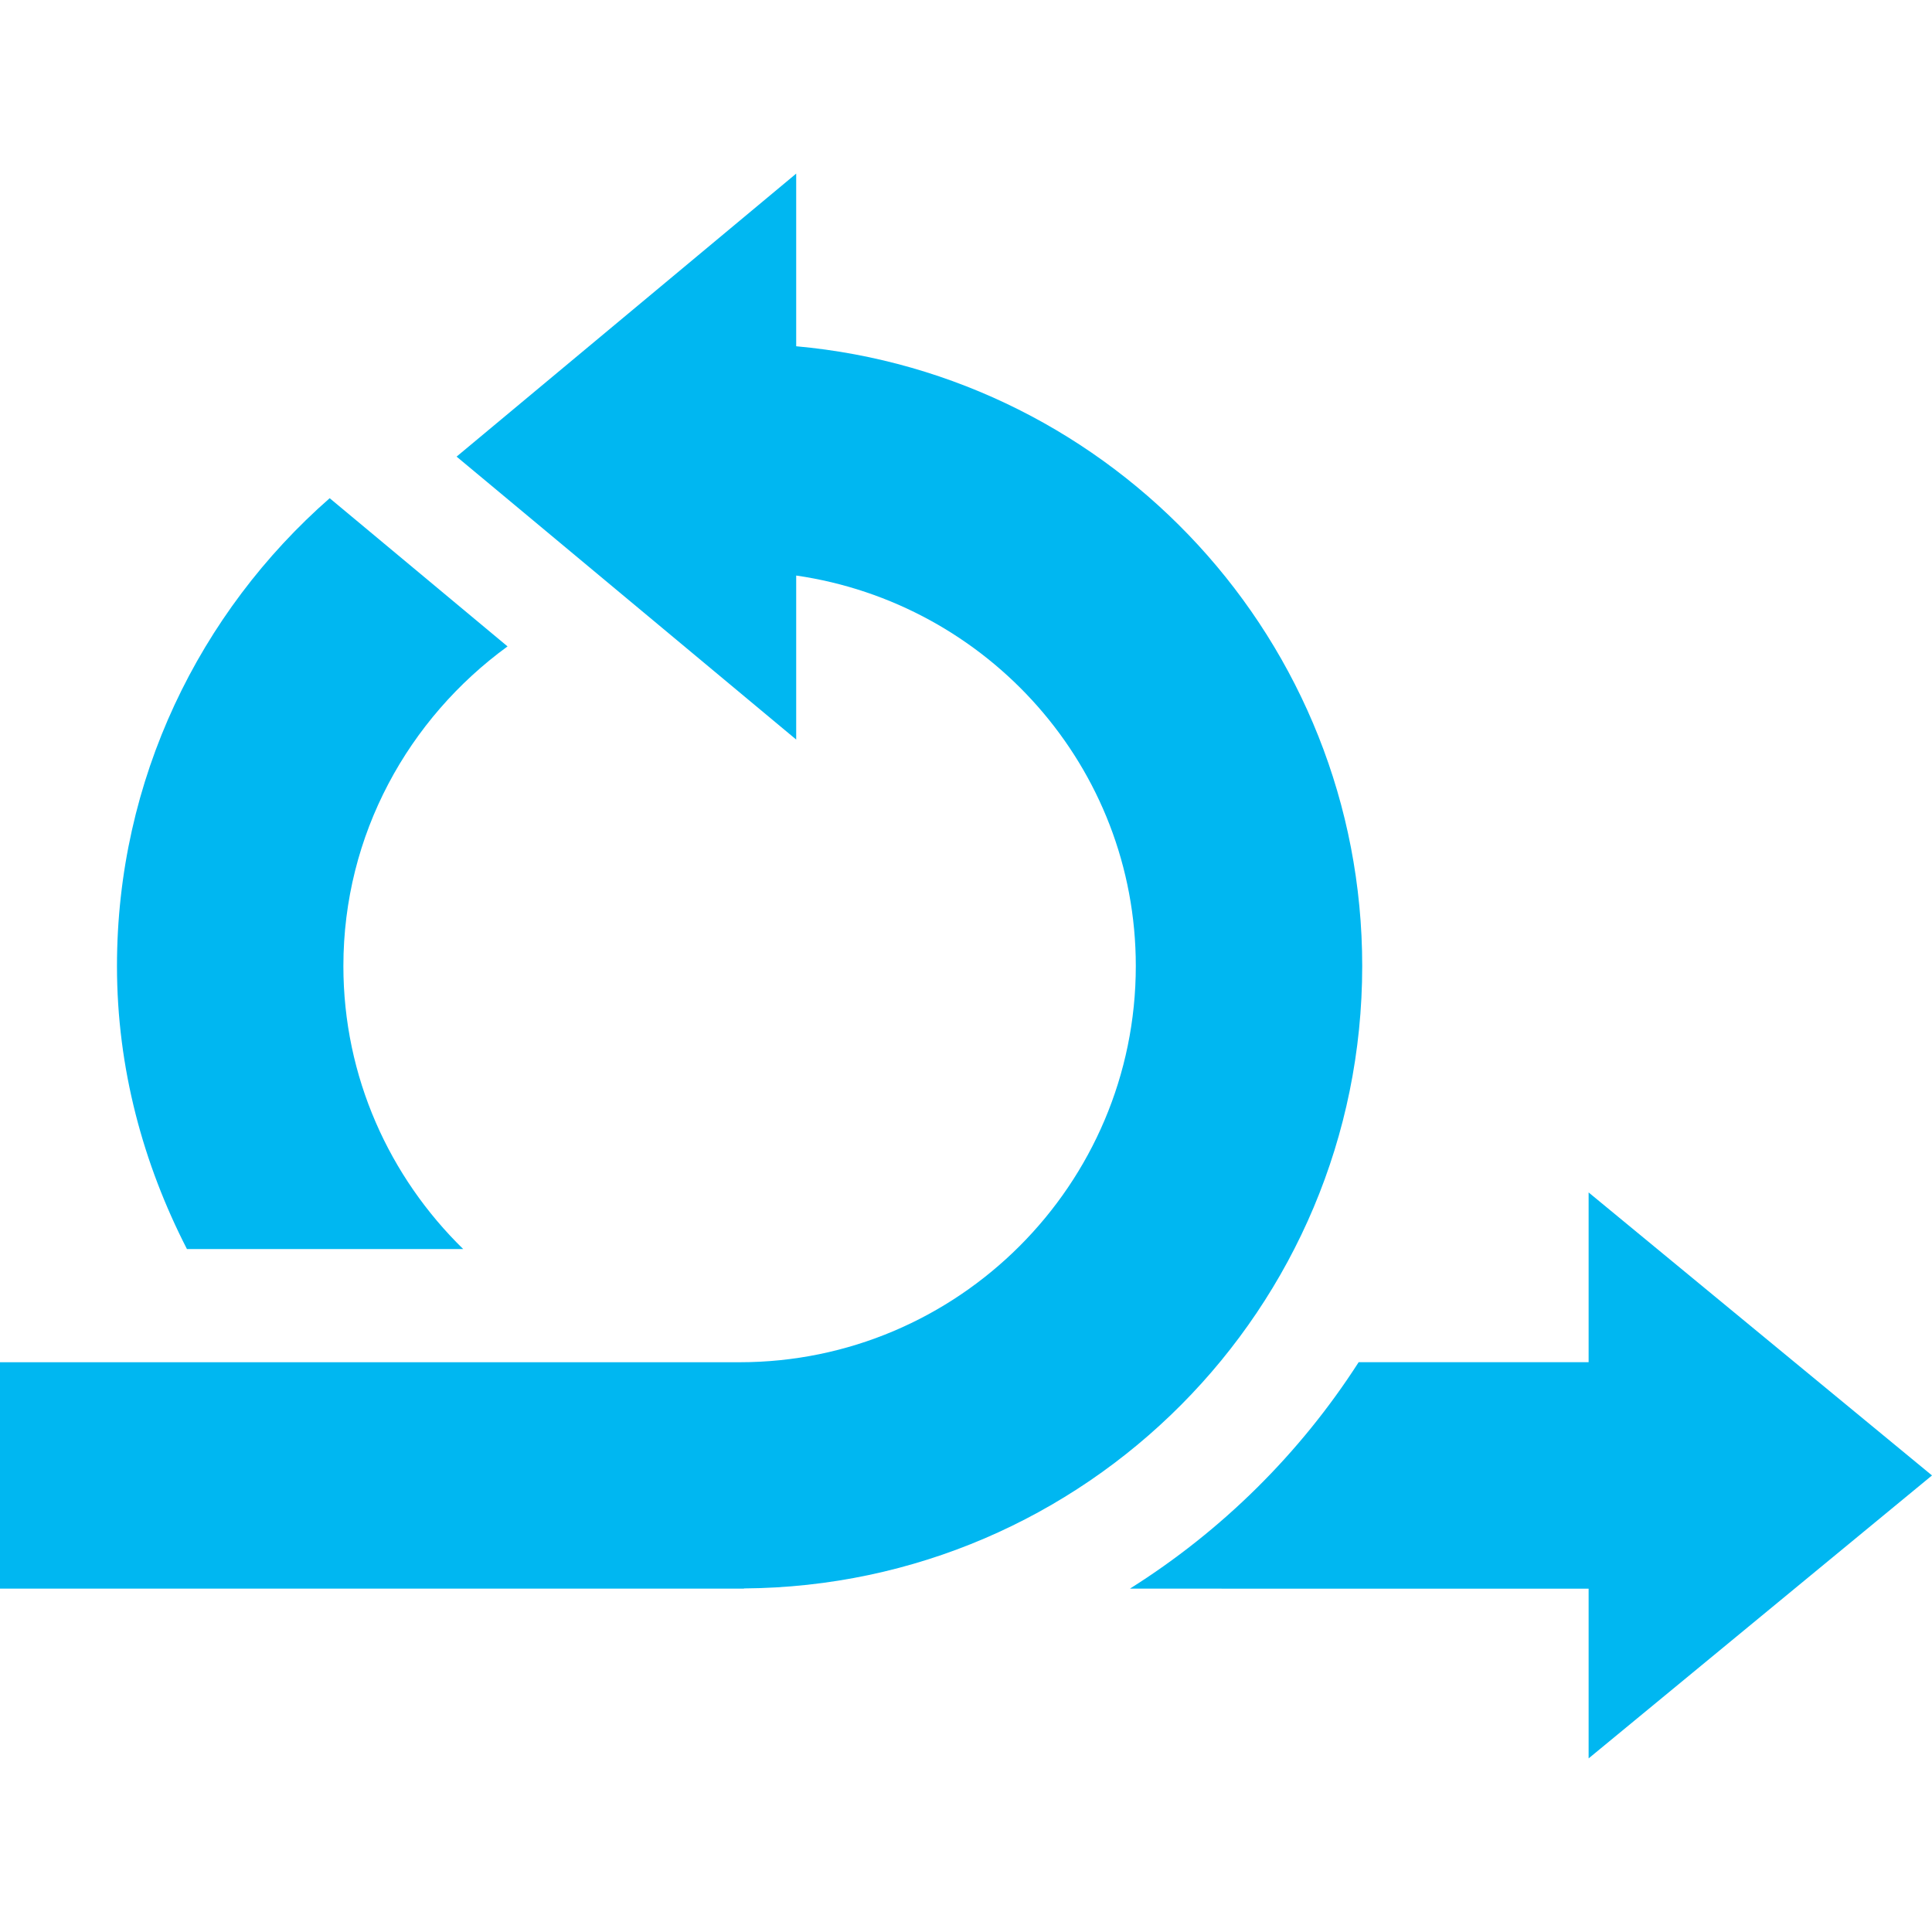
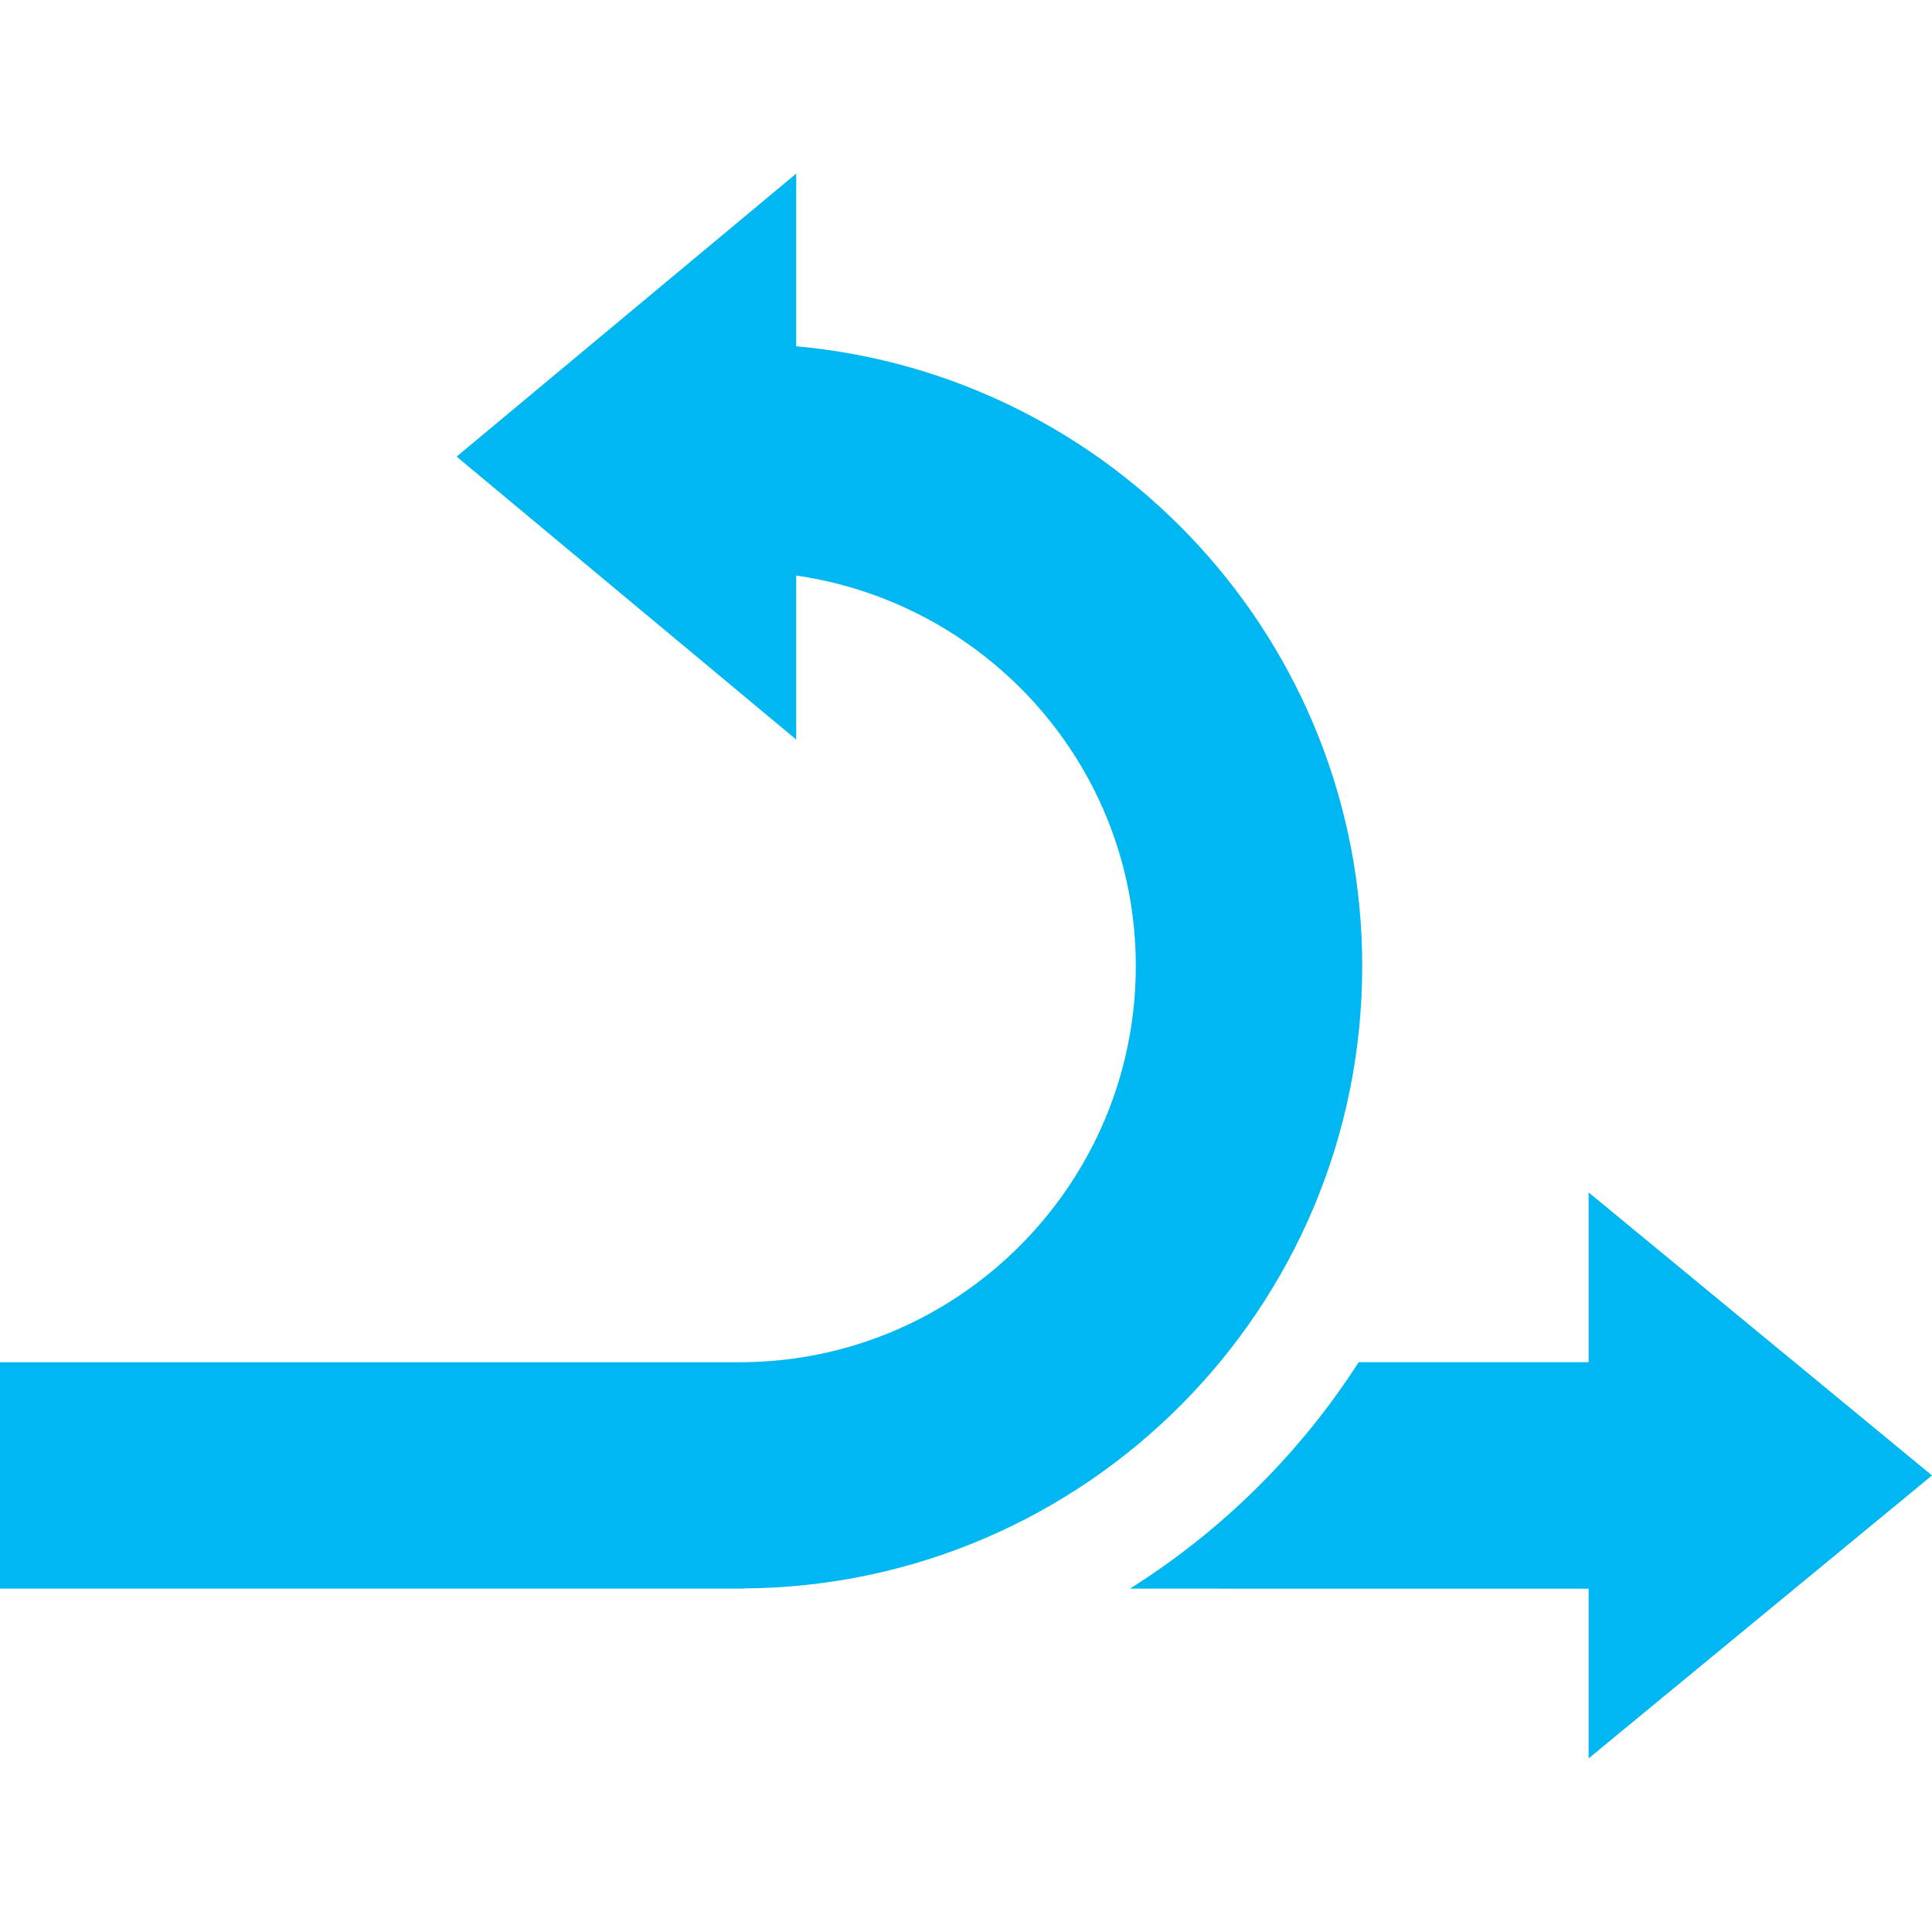
<svg xmlns="http://www.w3.org/2000/svg" width="512" height="512" viewBox="0 0 512 512">
  <g>
    <path d="m421 360.993-60.939.002c-15.544 24.203-36.264 44.689-60.619 60.013H421v44.985l91-74.985-91-75zM197.139 420.951C287.732 420.332 361 346.749 361 256.007c0-86.061-65.914-156.656-150-164.244V46.007l-90 75 90 74.985v-43.469c50.75 7.357 90 50.729 90 103.484 0 57.891-47.109 105-105 105H0v60h197.207c-.03-.018-.039-.038-.068-.056z" fill="#00b7f1" opacity="1" data-original="#000000" class="" />
-     <path d="M122.749 331.007c-19.532-19.08-31.749-45.608-31.749-75 0-34.863 17.267-65.596 43.504-84.703l-47.137-39.276C52.883 162.27 31 206.538 31 256.007c0 27.105 6.96 52.44 18.541 75z" fill="#00b7f1" opacity="1" data-original="#000000" class="" />
  </g>
</svg>